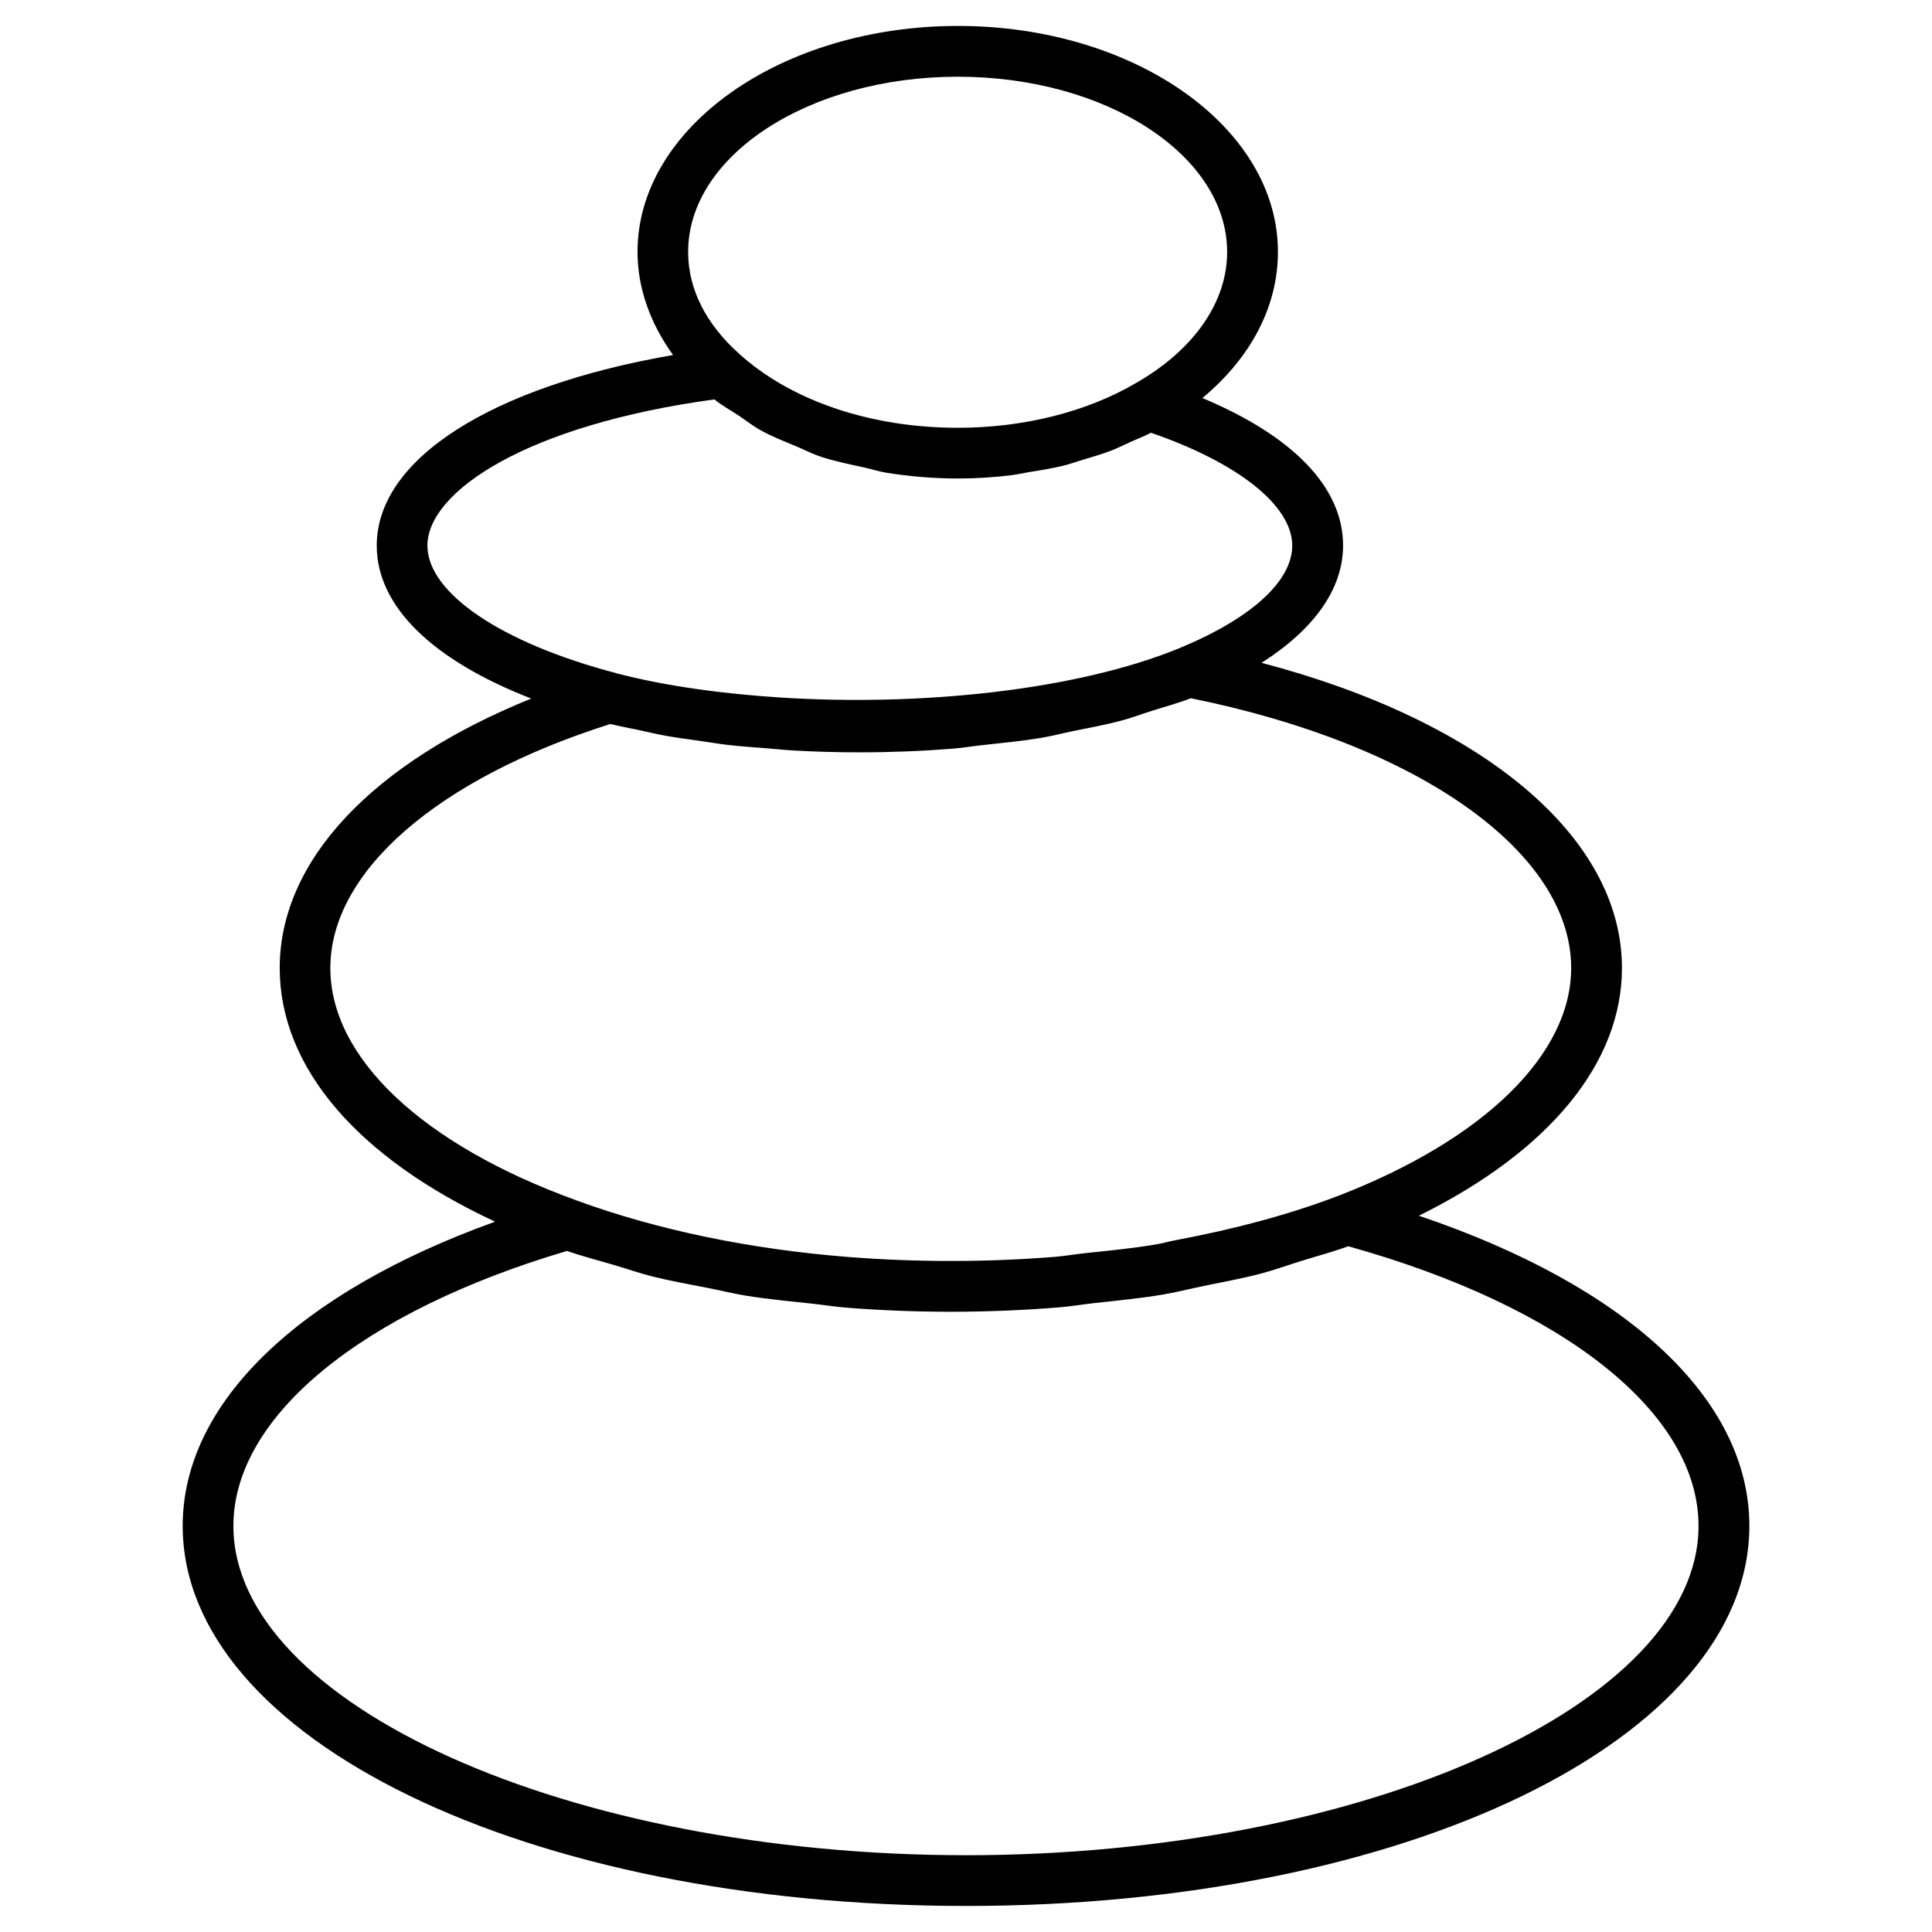
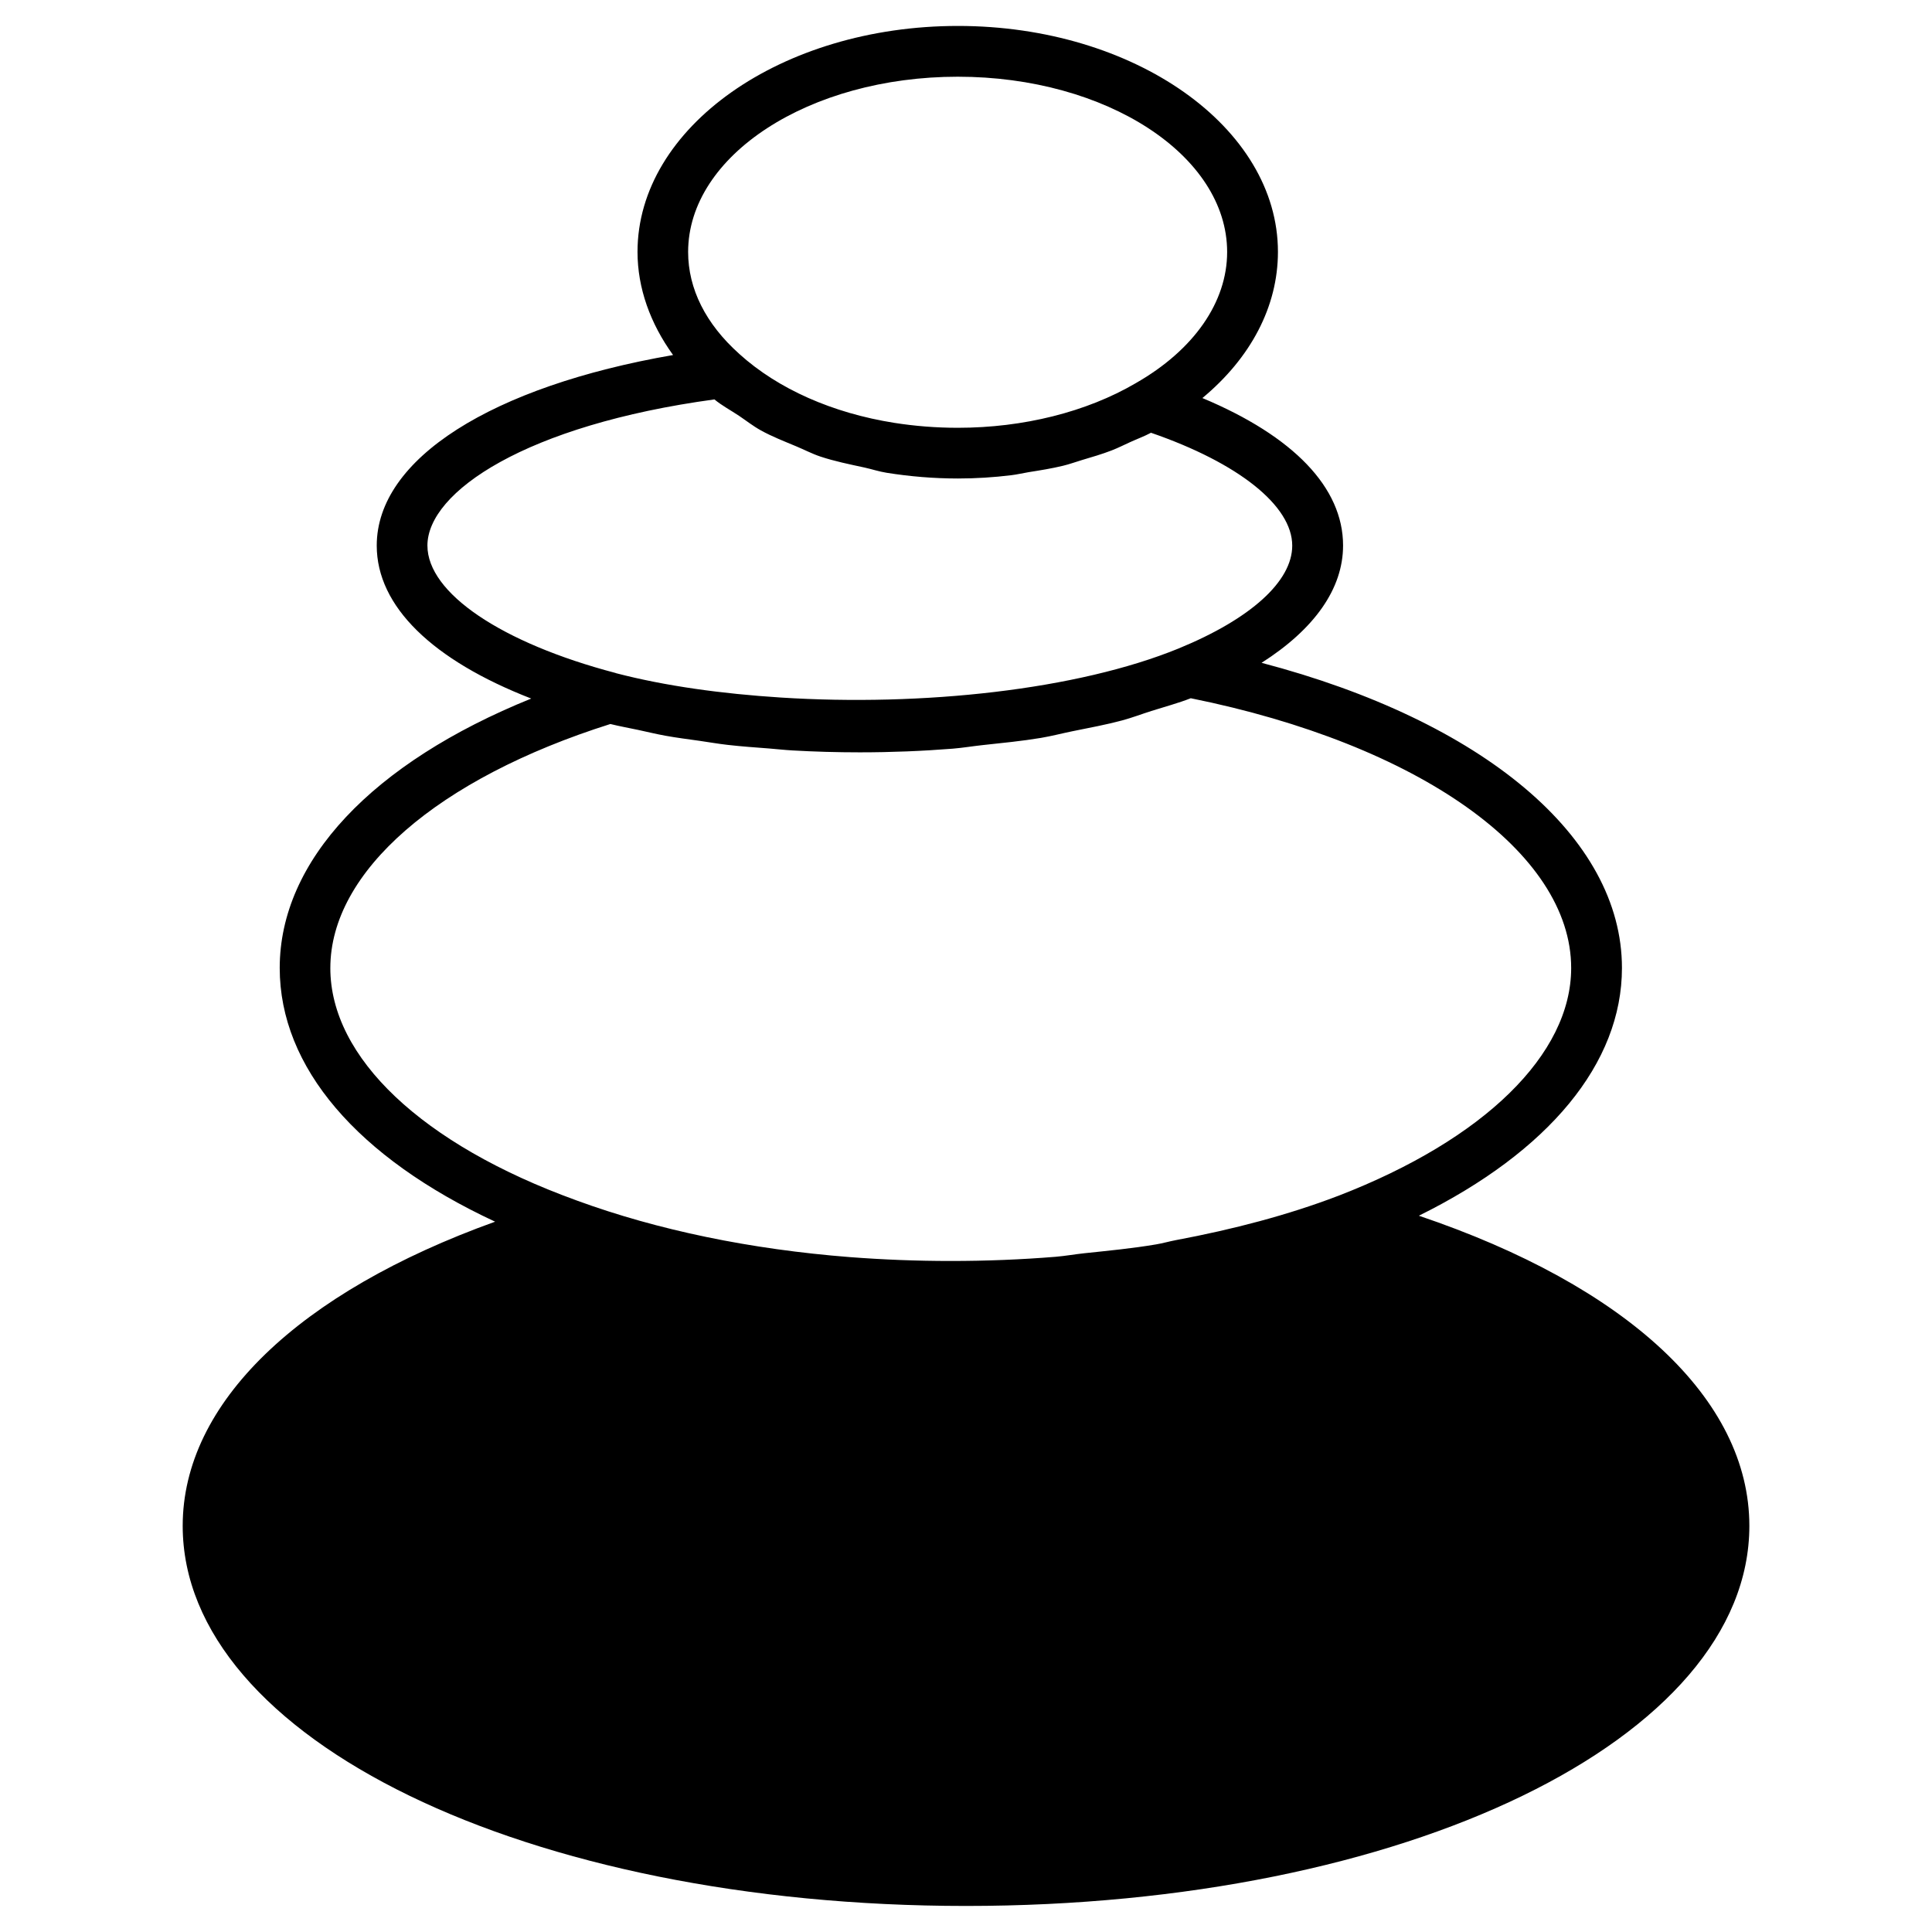
<svg xmlns="http://www.w3.org/2000/svg" fill="#000000" width="800px" height="800px" version="1.1" viewBox="144 144 512 512">
-   <path d="m520.01 466.18c34.41-17.012 53.824-40.371 53.824-65.664 0-34.762-36.945-65.477-95.504-80.863 14.023-8.934 21.598-19.648 21.598-31.086 0-15.367-13.168-28.984-37.281-39.078 12.797-10.629 20.02-24.234 20.02-38.742 0-33.016-38.055-59.871-84.793-59.871-46.836 0-84.926 26.871-84.926 59.871 0 9.59 3.375 18.977 9.422 27.34-48.004 8.312-78.531 27.477-78.531 50.5 0 16.121 14.797 30.379 40.941 40.539-42.102 17.027-66.652 42.957-66.652 71.406 0 26.301 20.57 50.23 57.082 67.227-52.078 18.727-82.793 48.082-82.793 80.609 0 56.477 91.191 100.73 207.59 100.73 116.41 0 207.59-44.25 207.59-100.73 0-33.637-32.531-63.598-87.578-82.188zm-122.16-301.85c39.348 0 71.355 20.84 71.355 46.453 0 13.285-8.801 25.945-24.168 34.73l-0.082 0.051c-13.047 7.625-29.773 11.805-47.105 11.805-5.777 0-11.418-0.453-16.859-1.309-16.305-2.586-30.75-8.934-41.059-18.254l-0.051-0.055c-8.852-7.91-13.52-17.23-13.52-26.969 0-25.609 32.074-46.453 71.488-46.453zm-140.58 124.26c0-14.242 26.113-31.941 76.059-38.742 1.965 1.629 4.332 2.887 6.5 4.332 1.93 1.293 3.711 2.719 5.812 3.879 2.938 1.629 6.18 2.887 9.387 4.231 2.148 0.891 4.133 1.949 6.383 2.703 3.727 1.242 7.707 2.047 11.672 2.906 2 0.438 3.863 1.074 5.91 1.395 6.113 0.973 12.426 1.512 18.859 1.512 4.769 0 9.523-0.301 14.176-0.875 1.562-0.184 3.039-0.555 4.586-0.805 3.074-0.488 6.129-0.973 9.102-1.695 1.746-0.418 3.359-1.023 5.055-1.527 2.652-0.789 5.309-1.562 7.824-2.535 1.695-0.656 3.273-1.461 4.902-2.199 1.832-0.84 3.777-1.547 5.523-2.484 23.176 7.992 37.434 19.328 37.434 29.91 0 9.453-10.965 19.398-30.109 27.258-26.887 10.984-67.898 15.398-105.45 13-15.535-0.992-30.547-3.039-43.629-6.449l-0.137-0.059c-30.297-7.961-49.859-21.211-49.859-33.754zm-25.727 111.95c0-25.527 28.383-50.195 74.211-64.672 2.352 0.586 4.902 1.043 7.34 1.562 2.418 0.52 4.754 1.09 7.254 1.547 2.957 0.539 6.047 0.922 9.102 1.359 2.453 0.352 4.82 0.773 7.34 1.059 3.594 0.418 7.305 0.672 10.984 0.957 2.098 0.168 4.133 0.402 6.246 0.52 5.859 0.336 11.824 0.504 17.836 0.504 8.379 0 16.625-0.336 24.652-0.973 2.637-0.219 5.106-0.637 7.691-0.922 5.289-0.57 10.613-1.09 15.652-1.93 2.887-0.488 5.523-1.191 8.328-1.762 4.469-0.906 9-1.746 13.184-2.871 2.738-0.738 5.156-1.68 7.758-2.504 3.512-1.109 7.203-2.098 10.445-3.375 60.391 12.191 100.81 40.793 100.81 71.492 0 22.871-23.039 45.41-61.633 60.34l-0.184 0.066c-13.184 5.039-27.691 8.852-42.926 11.707-1.797 0.336-3.477 0.84-5.309 1.141-6.144 1.043-12.578 1.664-18.961 2.336-2.57 0.27-5.019 0.723-7.625 0.941-9.086 0.738-18.355 1.109-27.777 1.109-9.035 0-17.969-0.352-26.719-1.023-26.25-2.047-50.934-7.137-72.48-15.031l-0.168-0.066c-40.723-14.773-65.055-37.766-65.055-61.512zm168.46 235.11c-105.25 0-194.15-39.969-194.15-87.277 0-28.887 33.824-56.711 88.418-72.867 3.996 1.41 8.328 2.519 12.512 3.746 3.324 0.973 6.481 2.098 9.91 2.973 4.887 1.227 10.027 2.148 15.113 3.141 3.375 0.656 6.617 1.477 10.059 2.031 5.691 0.906 11.605 1.477 17.465 2.098 3.039 0.32 5.996 0.824 9.086 1.059 9.035 0.707 18.238 1.074 27.559 1.074 9.707 0 19.277-0.402 28.668-1.16 3.207-0.25 6.266-0.805 9.422-1.141 6.078-0.672 12.207-1.258 18.086-2.25 3.727-0.621 7.223-1.547 10.848-2.285 5.09-1.043 10.242-1.98 15.133-3.273 3.812-1.008 7.32-2.301 11-3.441 4.062-1.258 8.277-2.367 12.16-3.812 57.332 16.004 92.836 44.285 92.836 74.094 0.012 47.324-88.895 87.293-194.12 87.293z" />
+   <path d="m520.01 466.18c34.41-17.012 53.824-40.371 53.824-65.664 0-34.762-36.945-65.477-95.504-80.863 14.023-8.934 21.598-19.648 21.598-31.086 0-15.367-13.168-28.984-37.281-39.078 12.797-10.629 20.02-24.234 20.02-38.742 0-33.016-38.055-59.871-84.793-59.871-46.836 0-84.926 26.871-84.926 59.871 0 9.59 3.375 18.977 9.422 27.34-48.004 8.312-78.531 27.477-78.531 50.5 0 16.121 14.797 30.379 40.941 40.539-42.102 17.027-66.652 42.957-66.652 71.406 0 26.301 20.57 50.23 57.082 67.227-52.078 18.727-82.793 48.082-82.793 80.609 0 56.477 91.191 100.73 207.59 100.73 116.41 0 207.59-44.25 207.59-100.73 0-33.637-32.531-63.598-87.578-82.188zm-122.16-301.85c39.348 0 71.355 20.84 71.355 46.453 0 13.285-8.801 25.945-24.168 34.73l-0.082 0.051c-13.047 7.625-29.773 11.805-47.105 11.805-5.777 0-11.418-0.453-16.859-1.309-16.305-2.586-30.75-8.934-41.059-18.254l-0.051-0.055c-8.852-7.91-13.52-17.23-13.52-26.969 0-25.609 32.074-46.453 71.488-46.453zm-140.58 124.26c0-14.242 26.113-31.941 76.059-38.742 1.965 1.629 4.332 2.887 6.5 4.332 1.93 1.293 3.711 2.719 5.812 3.879 2.938 1.629 6.18 2.887 9.387 4.231 2.148 0.891 4.133 1.949 6.383 2.703 3.727 1.242 7.707 2.047 11.672 2.906 2 0.438 3.863 1.074 5.91 1.395 6.113 0.973 12.426 1.512 18.859 1.512 4.769 0 9.523-0.301 14.176-0.875 1.562-0.184 3.039-0.555 4.586-0.805 3.074-0.488 6.129-0.973 9.102-1.695 1.746-0.418 3.359-1.023 5.055-1.527 2.652-0.789 5.309-1.562 7.824-2.535 1.695-0.656 3.273-1.461 4.902-2.199 1.832-0.84 3.777-1.547 5.523-2.484 23.176 7.992 37.434 19.328 37.434 29.91 0 9.453-10.965 19.398-30.109 27.258-26.887 10.984-67.898 15.398-105.45 13-15.535-0.992-30.547-3.039-43.629-6.449l-0.137-0.059c-30.297-7.961-49.859-21.211-49.859-33.754zm-25.727 111.95c0-25.527 28.383-50.195 74.211-64.672 2.352 0.586 4.902 1.043 7.34 1.562 2.418 0.52 4.754 1.09 7.254 1.547 2.957 0.539 6.047 0.922 9.102 1.359 2.453 0.352 4.82 0.773 7.34 1.059 3.594 0.418 7.305 0.672 10.984 0.957 2.098 0.168 4.133 0.402 6.246 0.52 5.859 0.336 11.824 0.504 17.836 0.504 8.379 0 16.625-0.336 24.652-0.973 2.637-0.219 5.106-0.637 7.691-0.922 5.289-0.57 10.613-1.09 15.652-1.93 2.887-0.488 5.523-1.191 8.328-1.762 4.469-0.906 9-1.746 13.184-2.871 2.738-0.738 5.156-1.68 7.758-2.504 3.512-1.109 7.203-2.098 10.445-3.375 60.391 12.191 100.81 40.793 100.81 71.492 0 22.871-23.039 45.41-61.633 60.34l-0.184 0.066c-13.184 5.039-27.691 8.852-42.926 11.707-1.797 0.336-3.477 0.84-5.309 1.141-6.144 1.043-12.578 1.664-18.961 2.336-2.57 0.27-5.019 0.723-7.625 0.941-9.086 0.738-18.355 1.109-27.777 1.109-9.035 0-17.969-0.352-26.719-1.023-26.25-2.047-50.934-7.137-72.48-15.031l-0.168-0.066c-40.723-14.773-65.055-37.766-65.055-61.512zm168.46 235.11z" />
</svg>